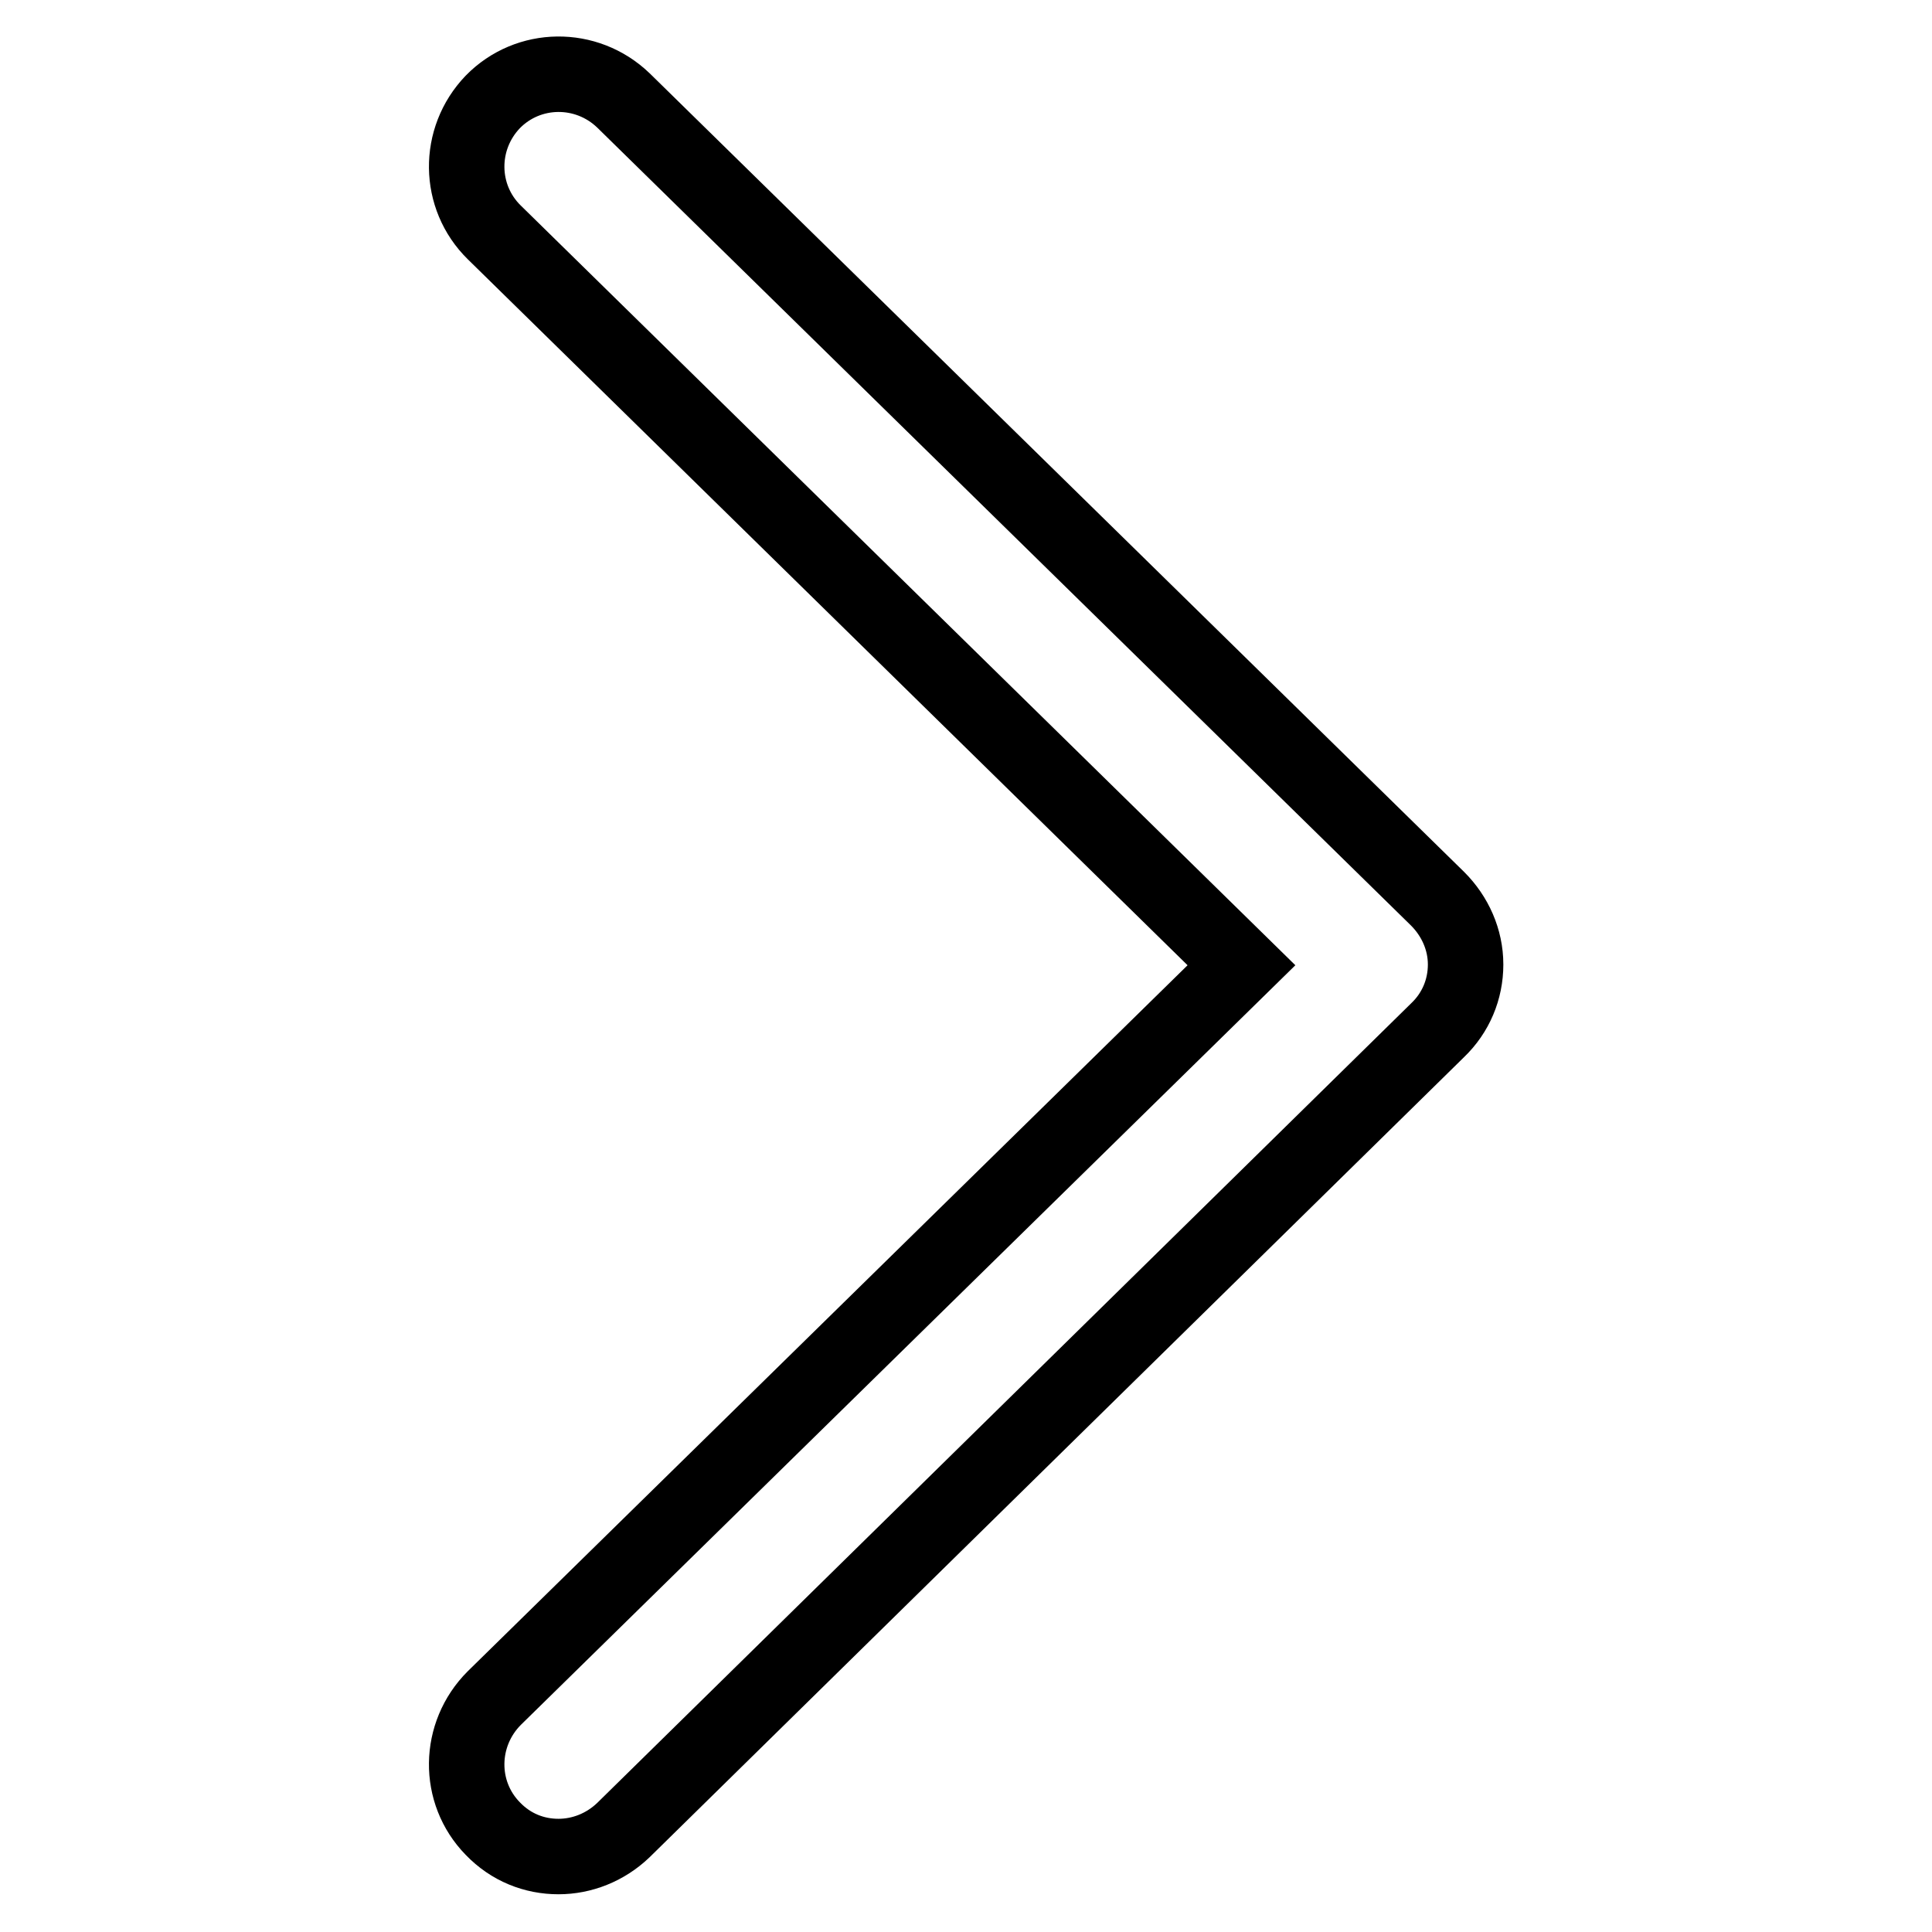
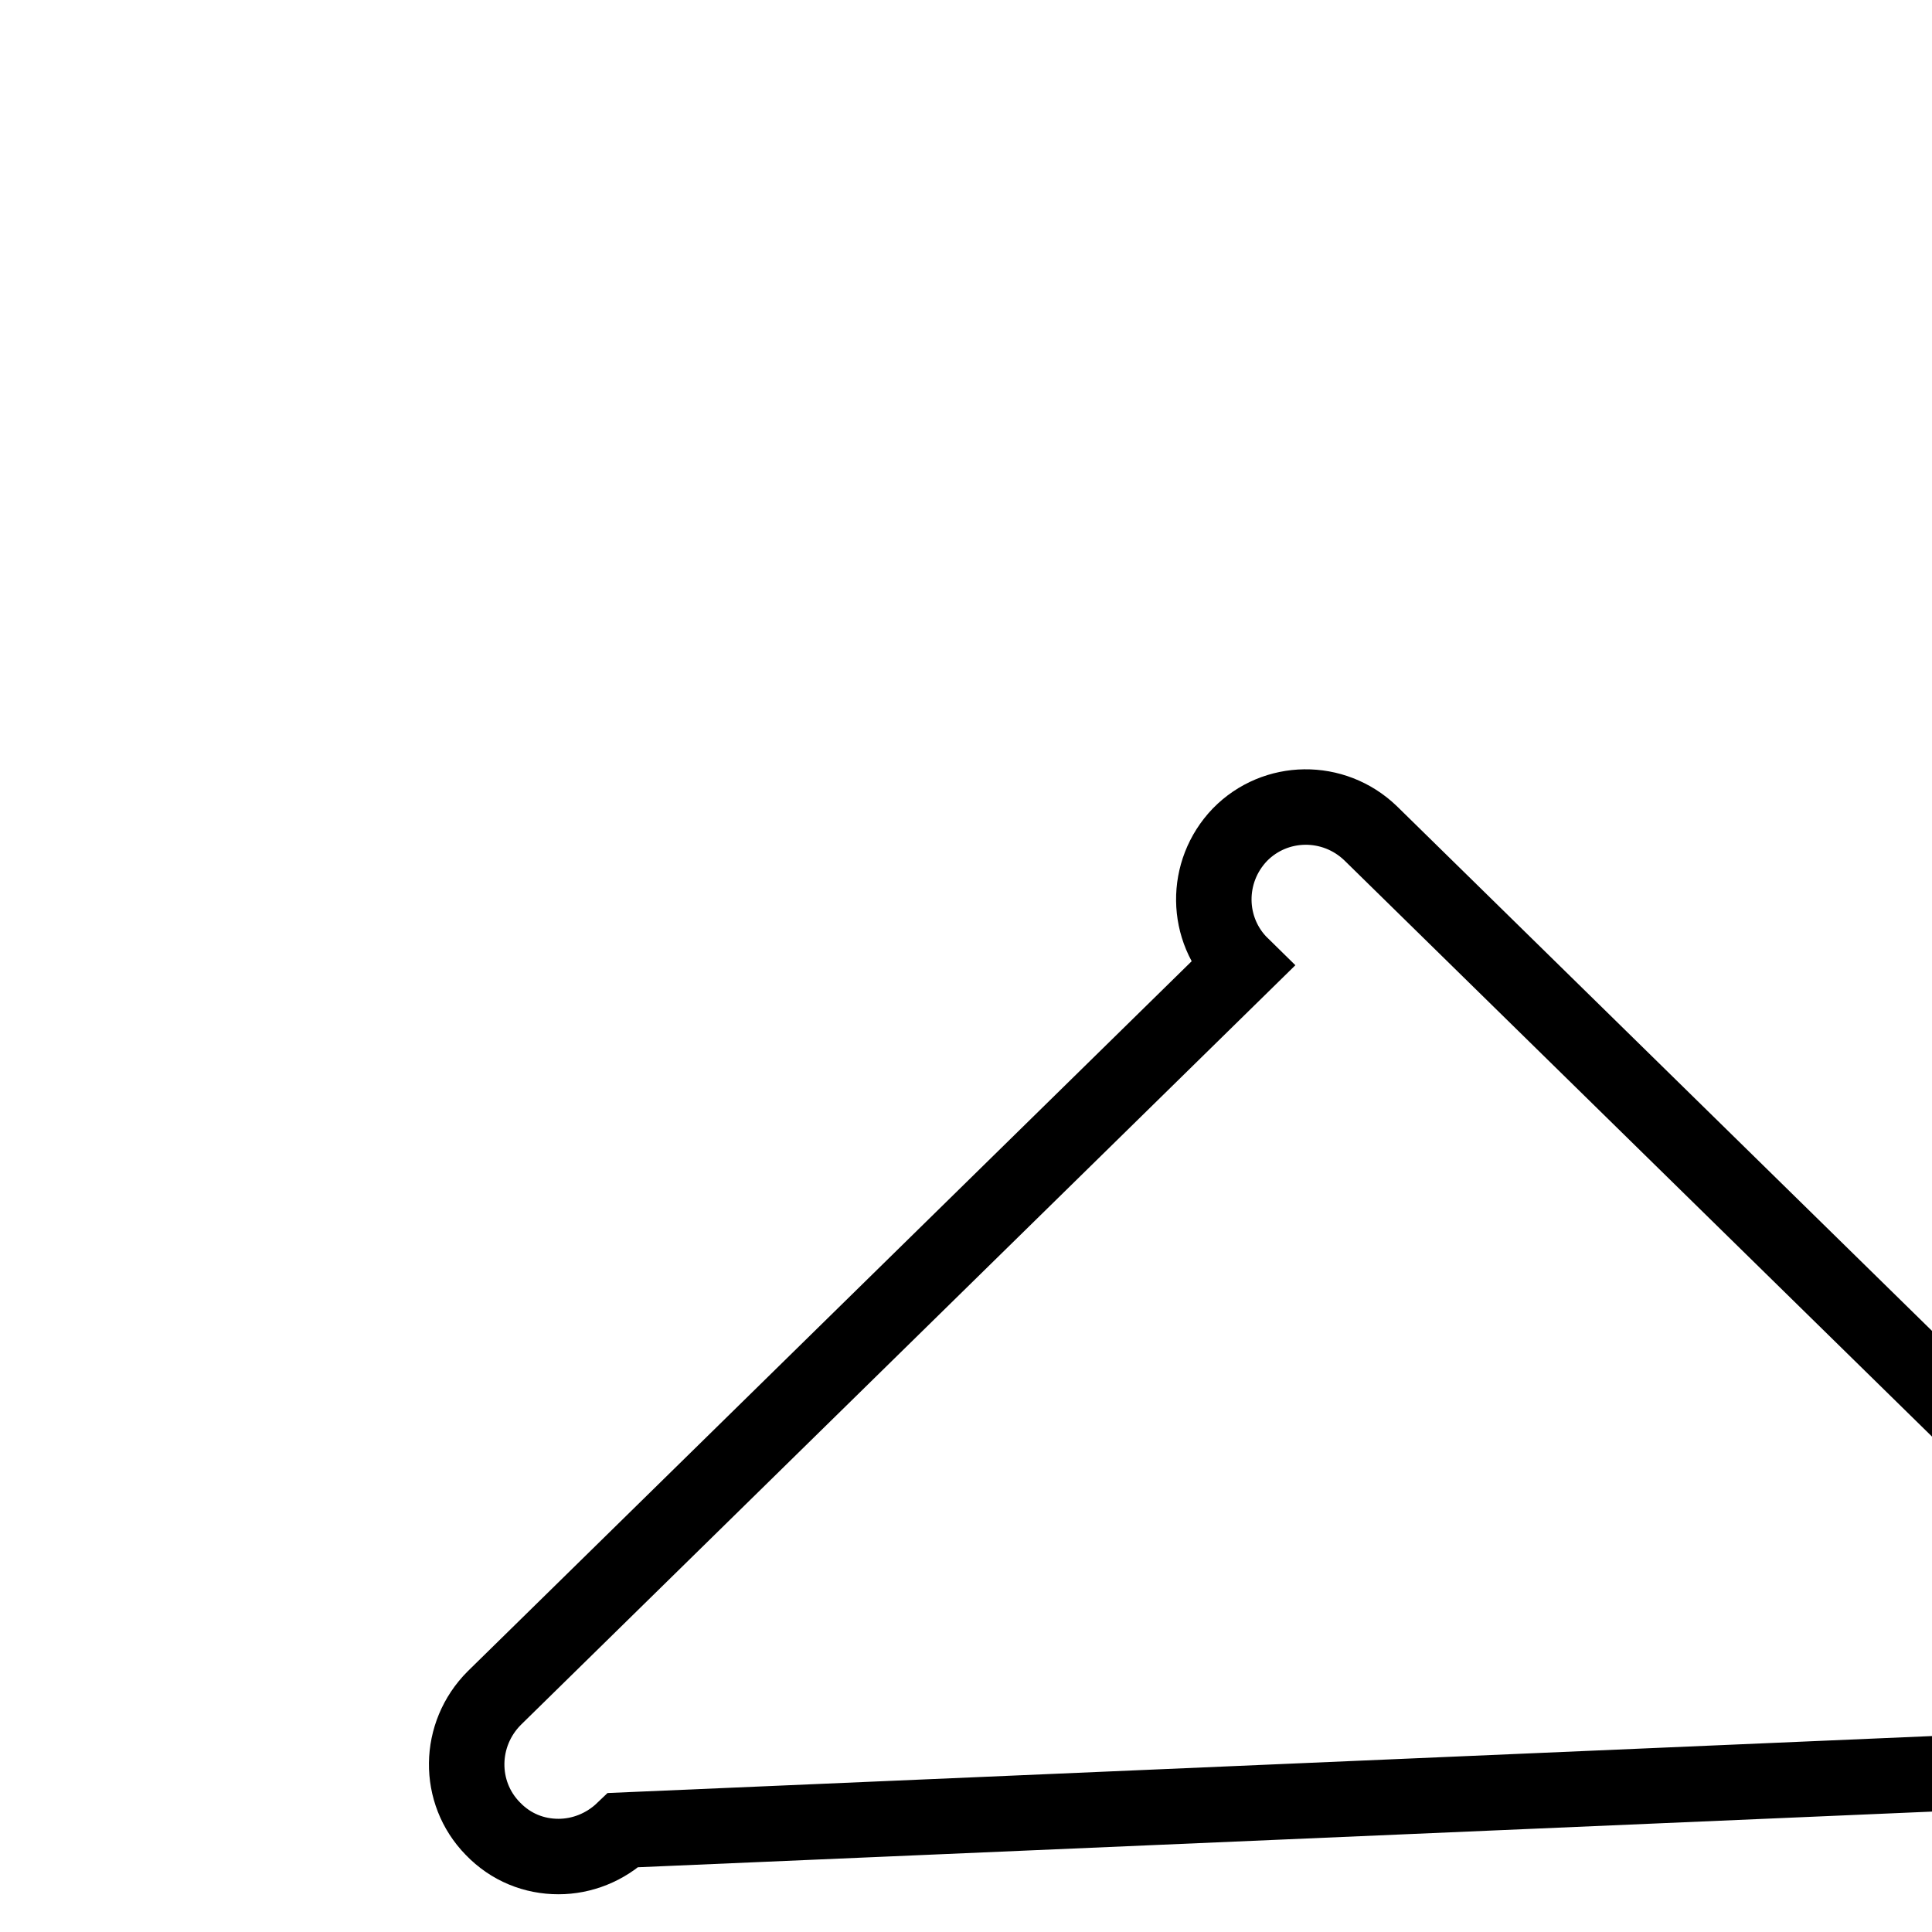
<svg xmlns="http://www.w3.org/2000/svg" version="1.1" x="0px" y="0px" viewBox="0 0 256 256" enable-background="new 0 0 256 256" xml:space="preserve">
  <g>
-     <path stroke-width="10" fill-opacity="0" stroke="#000000" d="M74,246c-3.2,0-6.3-1.2-8.7-3.7c-4.7-4.8-4.6-12.5,0.2-17.3l99-97.1l-99-97.1c-4.8-4.7-4.9-12.4-0.2-17.3 c4.7-4.8,12.4-4.9,17.3-0.2l107.9,105.8c2.3,2.3,3.7,5.4,3.7,8.7c0,3.3-1.3,6.4-3.7,8.7L82.6,242.5C80.2,244.8,77.1,246,74,246z" />
+     <path stroke-width="10" fill-opacity="0" stroke="#000000" d="M74,246c-3.2,0-6.3-1.2-8.7-3.7c-4.7-4.8-4.6-12.5,0.2-17.3l99-97.1c-4.8-4.7-4.9-12.4-0.2-17.3 c4.7-4.8,12.4-4.9,17.3-0.2l107.9,105.8c2.3,2.3,3.7,5.4,3.7,8.7c0,3.3-1.3,6.4-3.7,8.7L82.6,242.5C80.2,244.8,77.1,246,74,246z" />
  </g>
</svg>